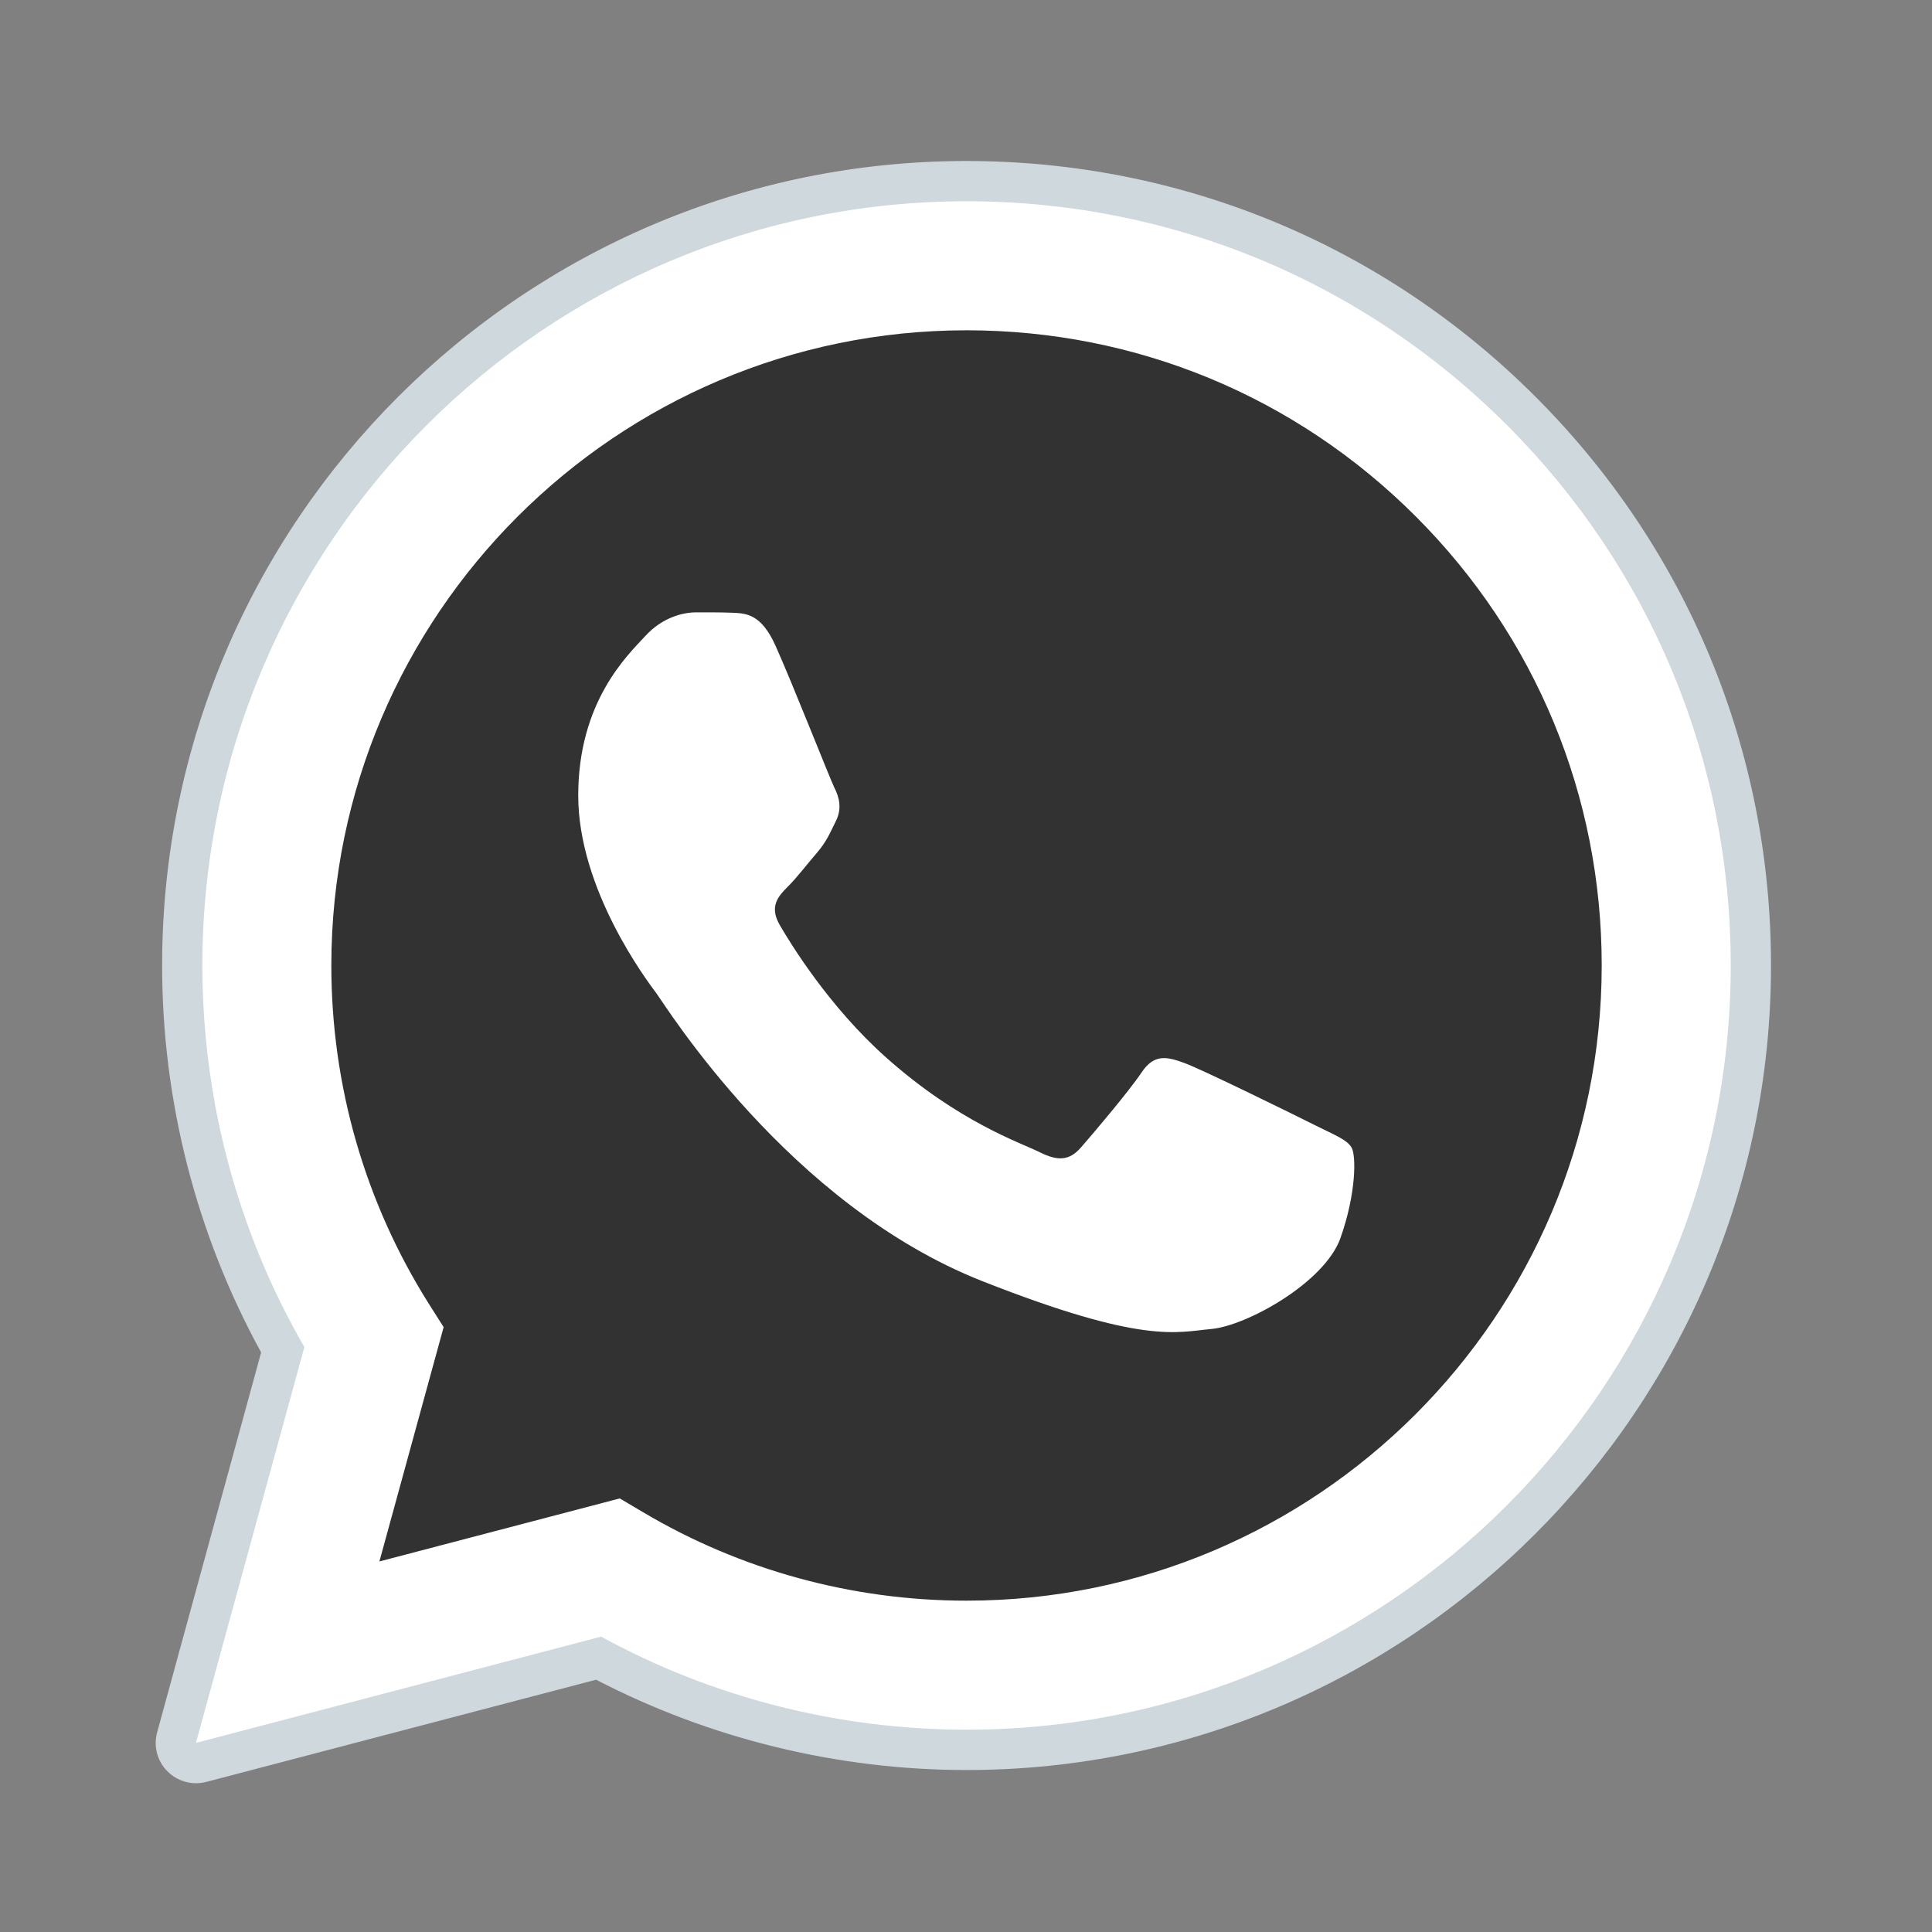
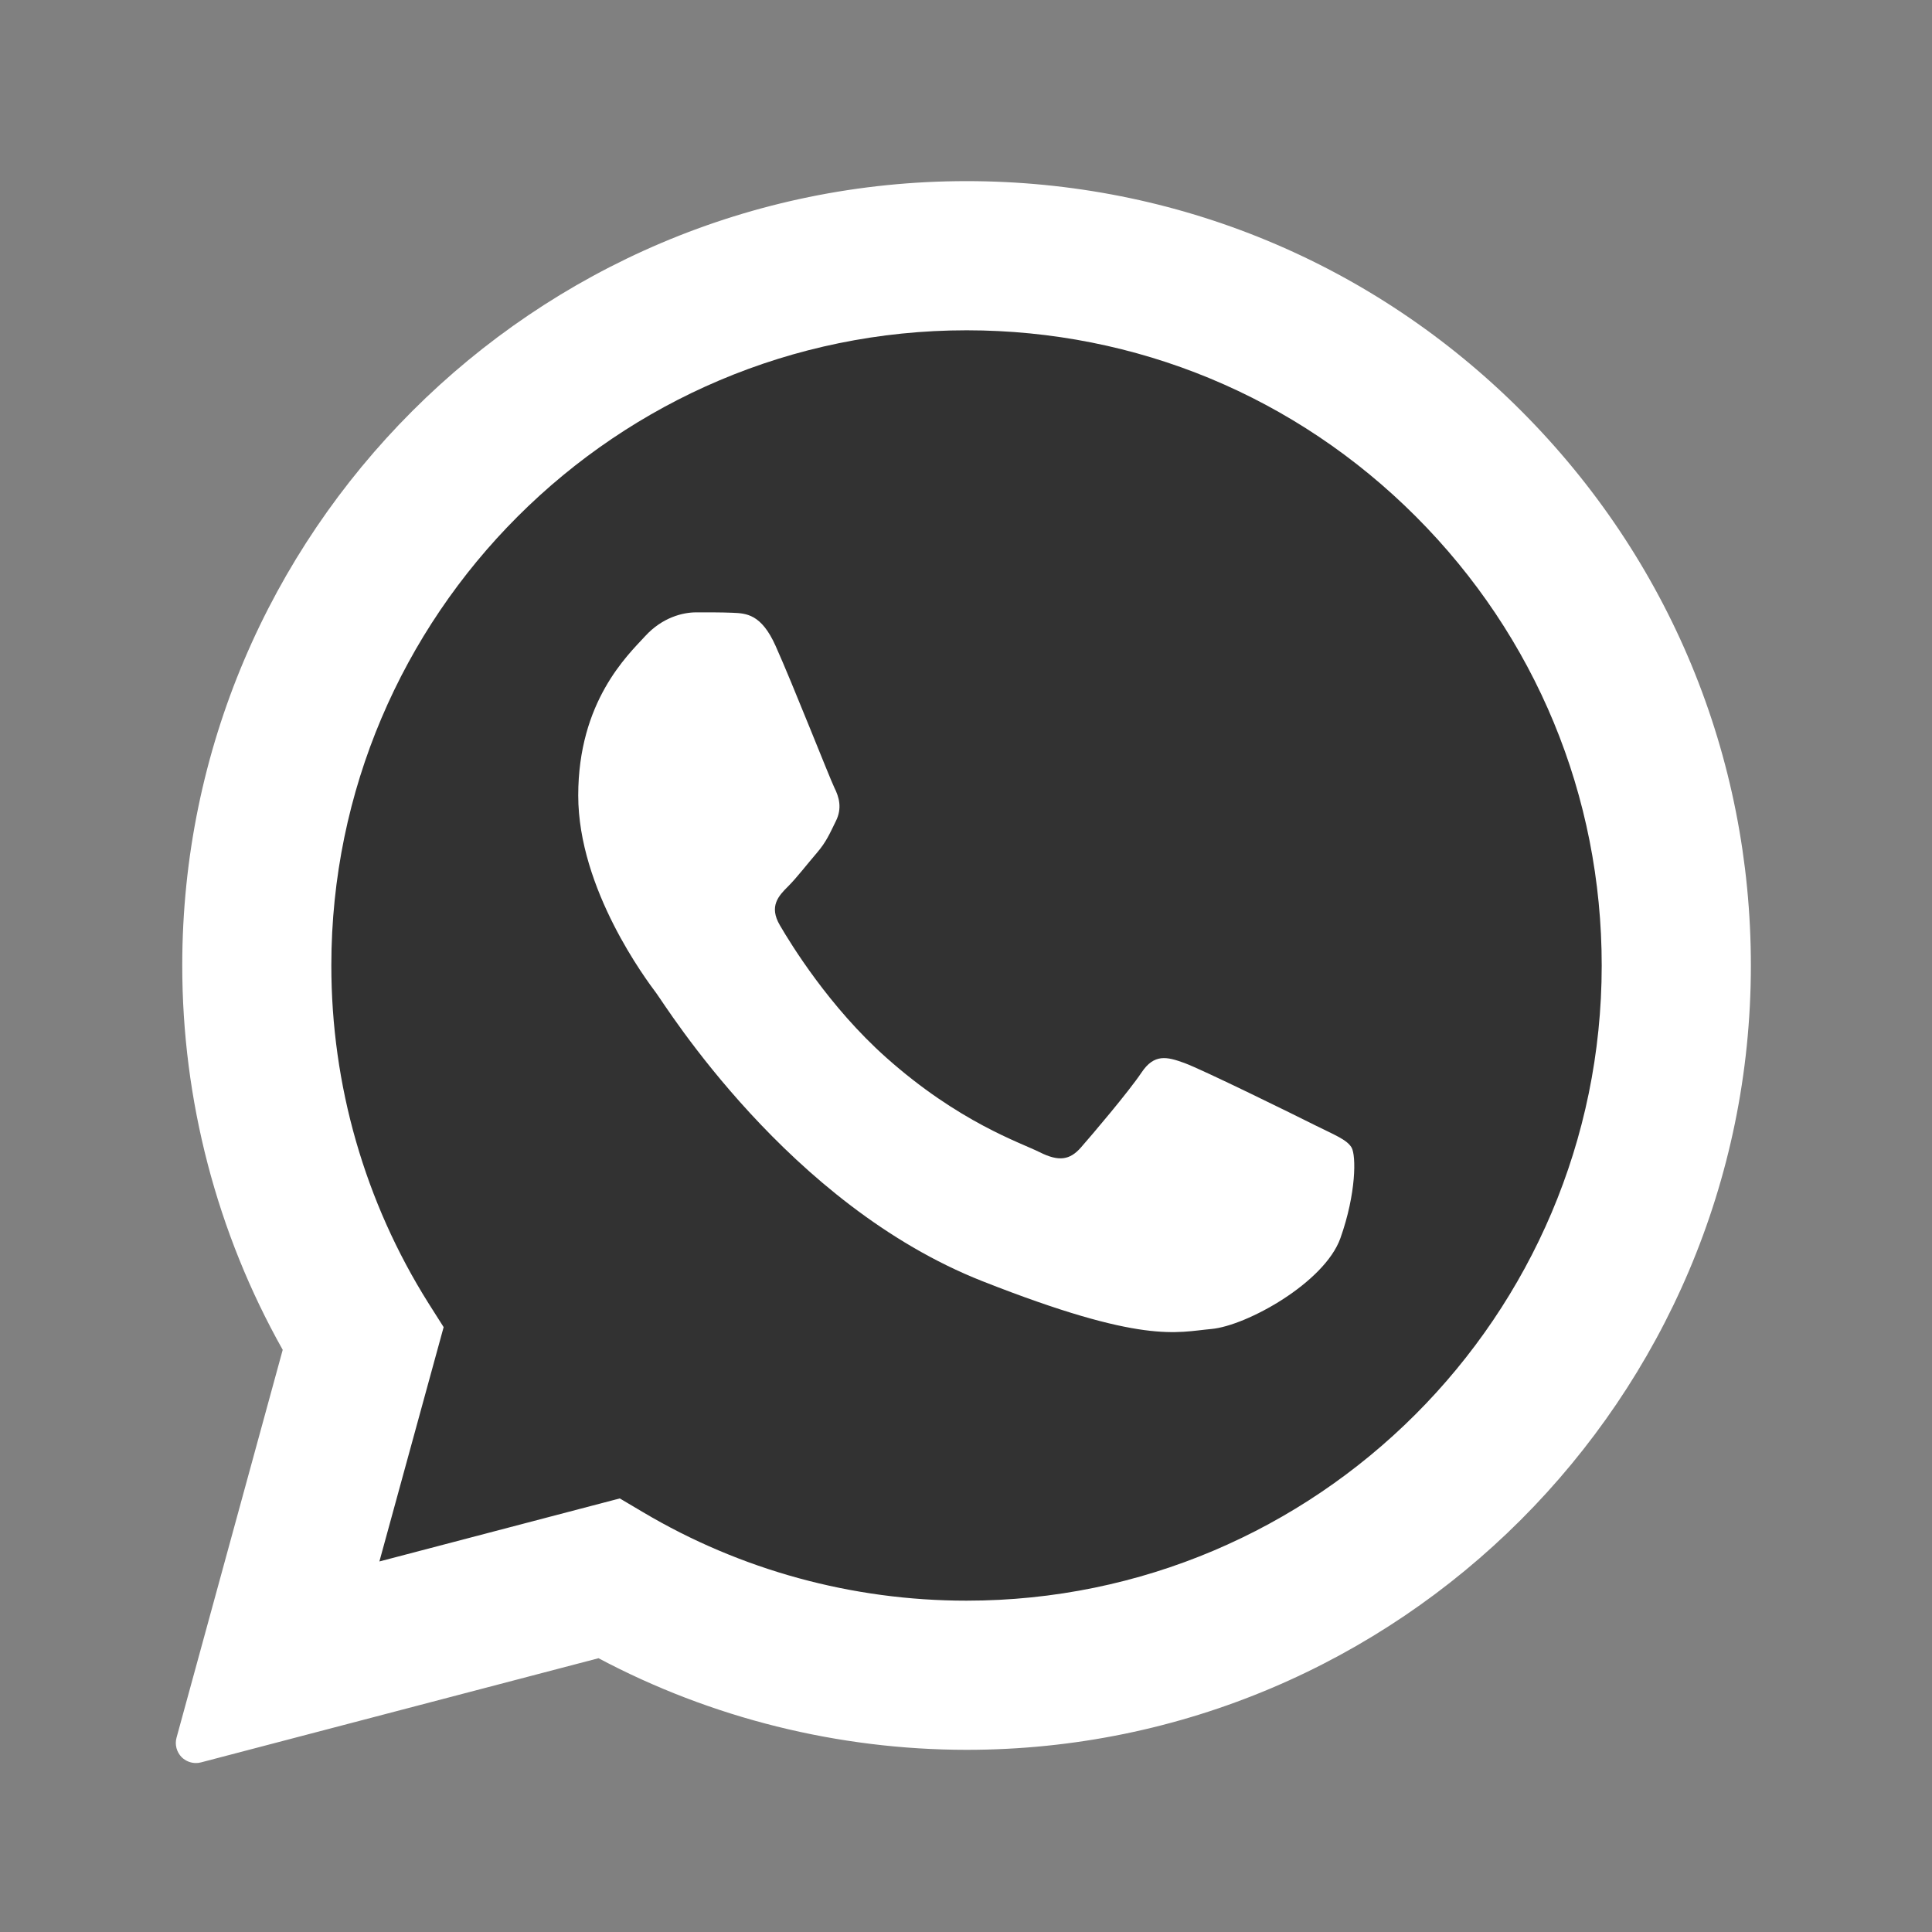
<svg xmlns="http://www.w3.org/2000/svg" width="24" height="24" viewBox="0 0 24 24" fill="none">
  <rect x="0" y="0" width="24" height="24" fill="#808080" stroke="none" />
  <path fill-rule="evenodd" clip-rule="evenodd" d="M2.434 21.651L3.781 16.734C2.95 15.295 2.513 13.662 2.513 11.989C2.516 6.757 6.774 2.5 12.007 2.5C14.546 2.501 16.93 3.49 18.722 5.283C20.514 7.077 21.501 9.461 21.5 11.997C21.498 17.23 17.239 21.487 12.007 21.487H12.003C10.415 21.486 8.853 21.088 7.466 20.331L2.434 21.651Z" fill="white" />
  <path fill-rule="evenodd" clip-rule="evenodd" d="M2.434 21.901C2.368 21.901 2.304 21.875 2.256 21.828C2.194 21.764 2.169 21.672 2.193 21.586L3.512 16.768C2.694 15.315 2.263 13.665 2.264 11.99C2.266 6.619 6.636 2.25 12.007 2.25C14.612 2.251 17.059 3.265 18.899 5.106C20.738 6.948 21.751 9.395 21.75 11.997C21.748 17.367 17.377 21.737 12.007 21.737C10.412 21.736 8.835 21.343 7.435 20.599L2.497 21.893C2.476 21.899 2.455 21.901 2.434 21.901Z" fill="white" />
-   <path fill-rule="evenodd" clip-rule="evenodd" d="M12.007 2.5C14.546 2.501 16.93 3.49 18.722 5.283C20.514 7.077 21.501 9.461 21.5 11.997C21.498 17.23 17.239 21.487 12.007 21.487H12.003C10.415 21.486 8.853 21.088 7.467 20.331L2.434 21.651L3.781 16.734C2.95 15.295 2.513 13.662 2.514 11.989C2.516 6.757 6.774 2.5 12.007 2.5ZM12.007 2C6.499 2 2.016 6.481 2.014 11.989C2.013 13.673 2.438 15.332 3.244 16.8L1.952 21.52C1.905 21.692 1.953 21.877 2.079 22.003C2.174 22.099 2.302 22.152 2.434 22.152C2.477 22.152 2.519 22.146 2.561 22.136L7.405 20.866C8.819 21.599 10.403 21.987 12.003 21.988C17.515 21.988 21.998 17.506 22 11.998C22.002 9.328 20.963 6.818 19.076 4.93C17.189 3.042 14.678 2.001 12.007 2Z" fill="#CFD8DC" />
  <path fill-rule="evenodd" clip-rule="evenodd" d="M17.588 6.416C16.098 4.925 14.117 4.104 12.009 4.103C7.657 4.103 4.118 7.641 4.116 11.99C4.115 13.48 4.532 14.931 5.322 16.188L5.511 16.486L4.713 19.397L7.699 18.614L7.988 18.785C9.199 19.504 10.588 19.884 12.004 19.884H12.007C16.356 19.884 19.895 16.346 19.897 11.996C19.898 9.889 19.078 7.907 17.588 6.416Z" fill="#323232" />
  <path fill-rule="evenodd" clip-rule="evenodd" d="M9.634 8.022C9.457 7.627 9.27 7.619 9.1 7.612C8.961 7.606 8.803 7.607 8.646 7.607C8.488 7.607 8.23 7.666 8.013 7.904C7.795 8.141 7.183 8.715 7.183 9.882C7.183 11.049 8.033 12.177 8.151 12.335C8.27 12.493 9.792 14.964 12.203 15.915C14.207 16.705 14.614 16.548 15.05 16.509C15.485 16.469 16.453 15.935 16.651 15.381C16.848 14.827 16.848 14.353 16.789 14.254C16.73 14.155 16.572 14.096 16.334 13.977C16.098 13.858 14.931 13.284 14.713 13.205C14.496 13.126 14.338 13.087 14.18 13.324C14.021 13.561 13.567 14.096 13.428 14.254C13.29 14.412 13.152 14.432 12.915 14.313C12.678 14.194 11.914 13.944 11.007 13.136C10.302 12.508 9.826 11.731 9.688 11.494C9.549 11.257 9.672 11.128 9.791 11.01C9.898 10.903 10.028 10.733 10.148 10.594C10.266 10.456 10.306 10.357 10.384 10.199C10.463 10.04 10.424 9.902 10.364 9.783C10.306 9.664 9.845 8.491 9.634 8.022Z" fill="white" />
</svg>